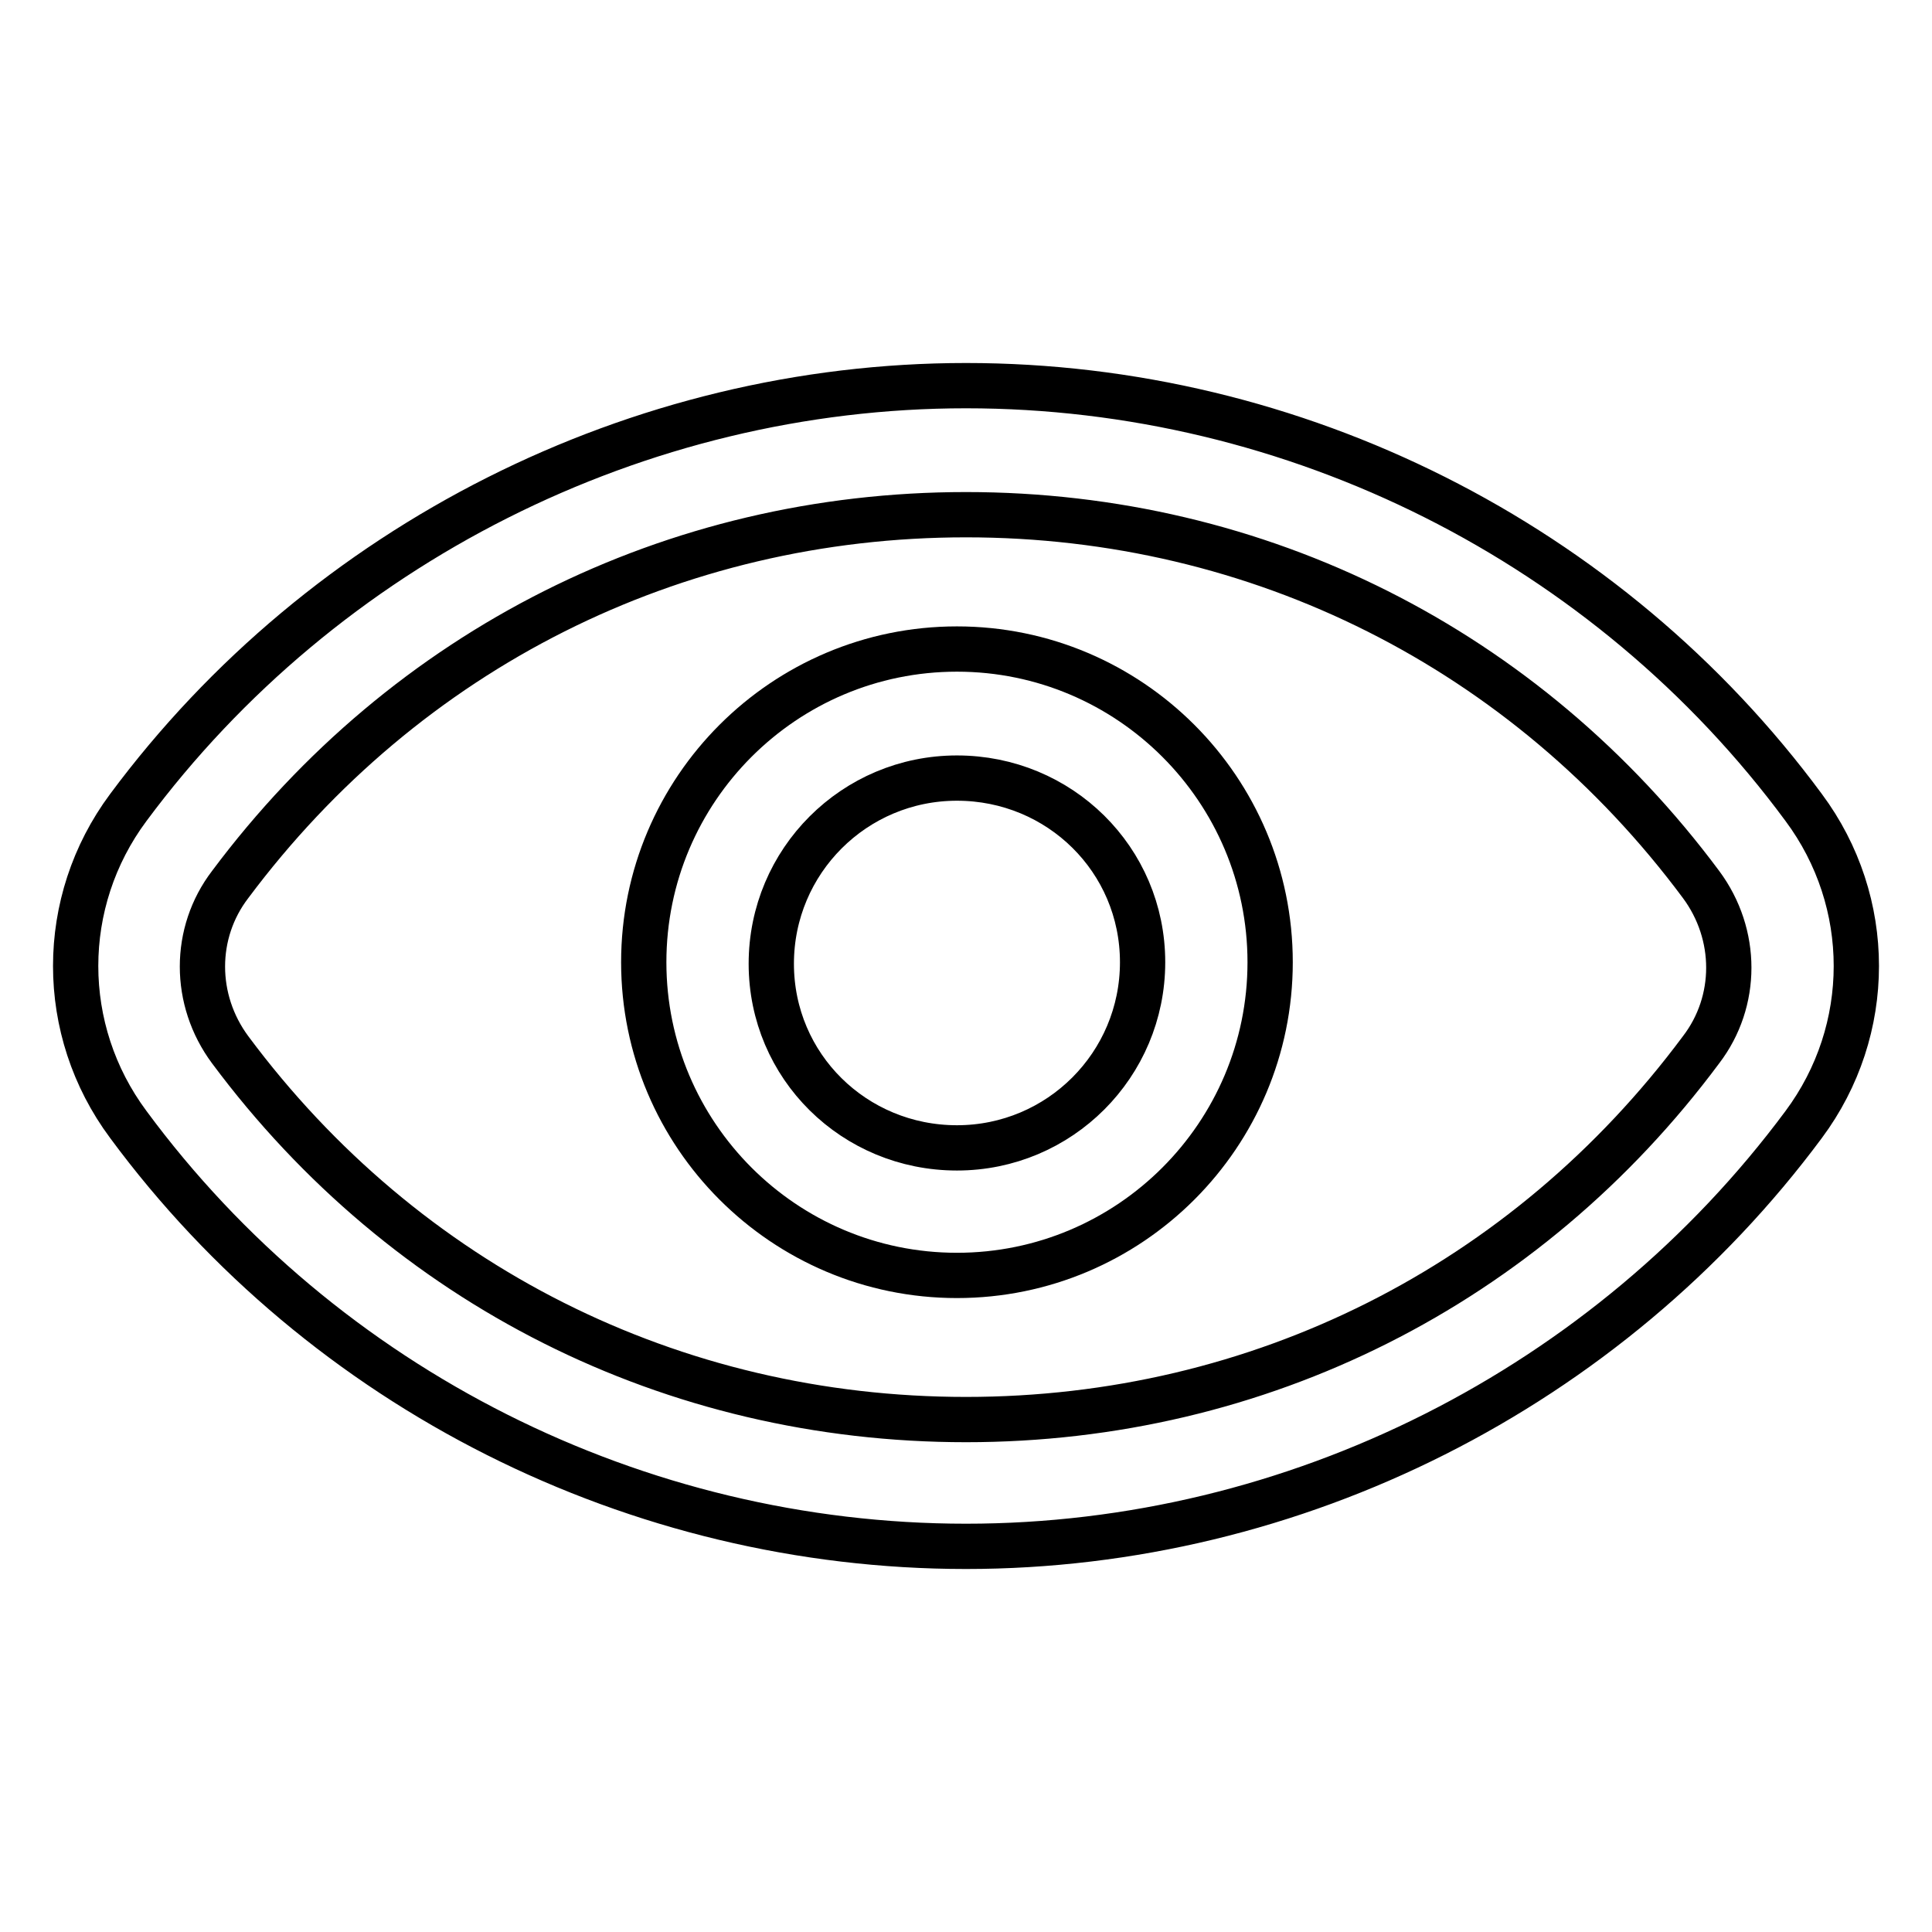
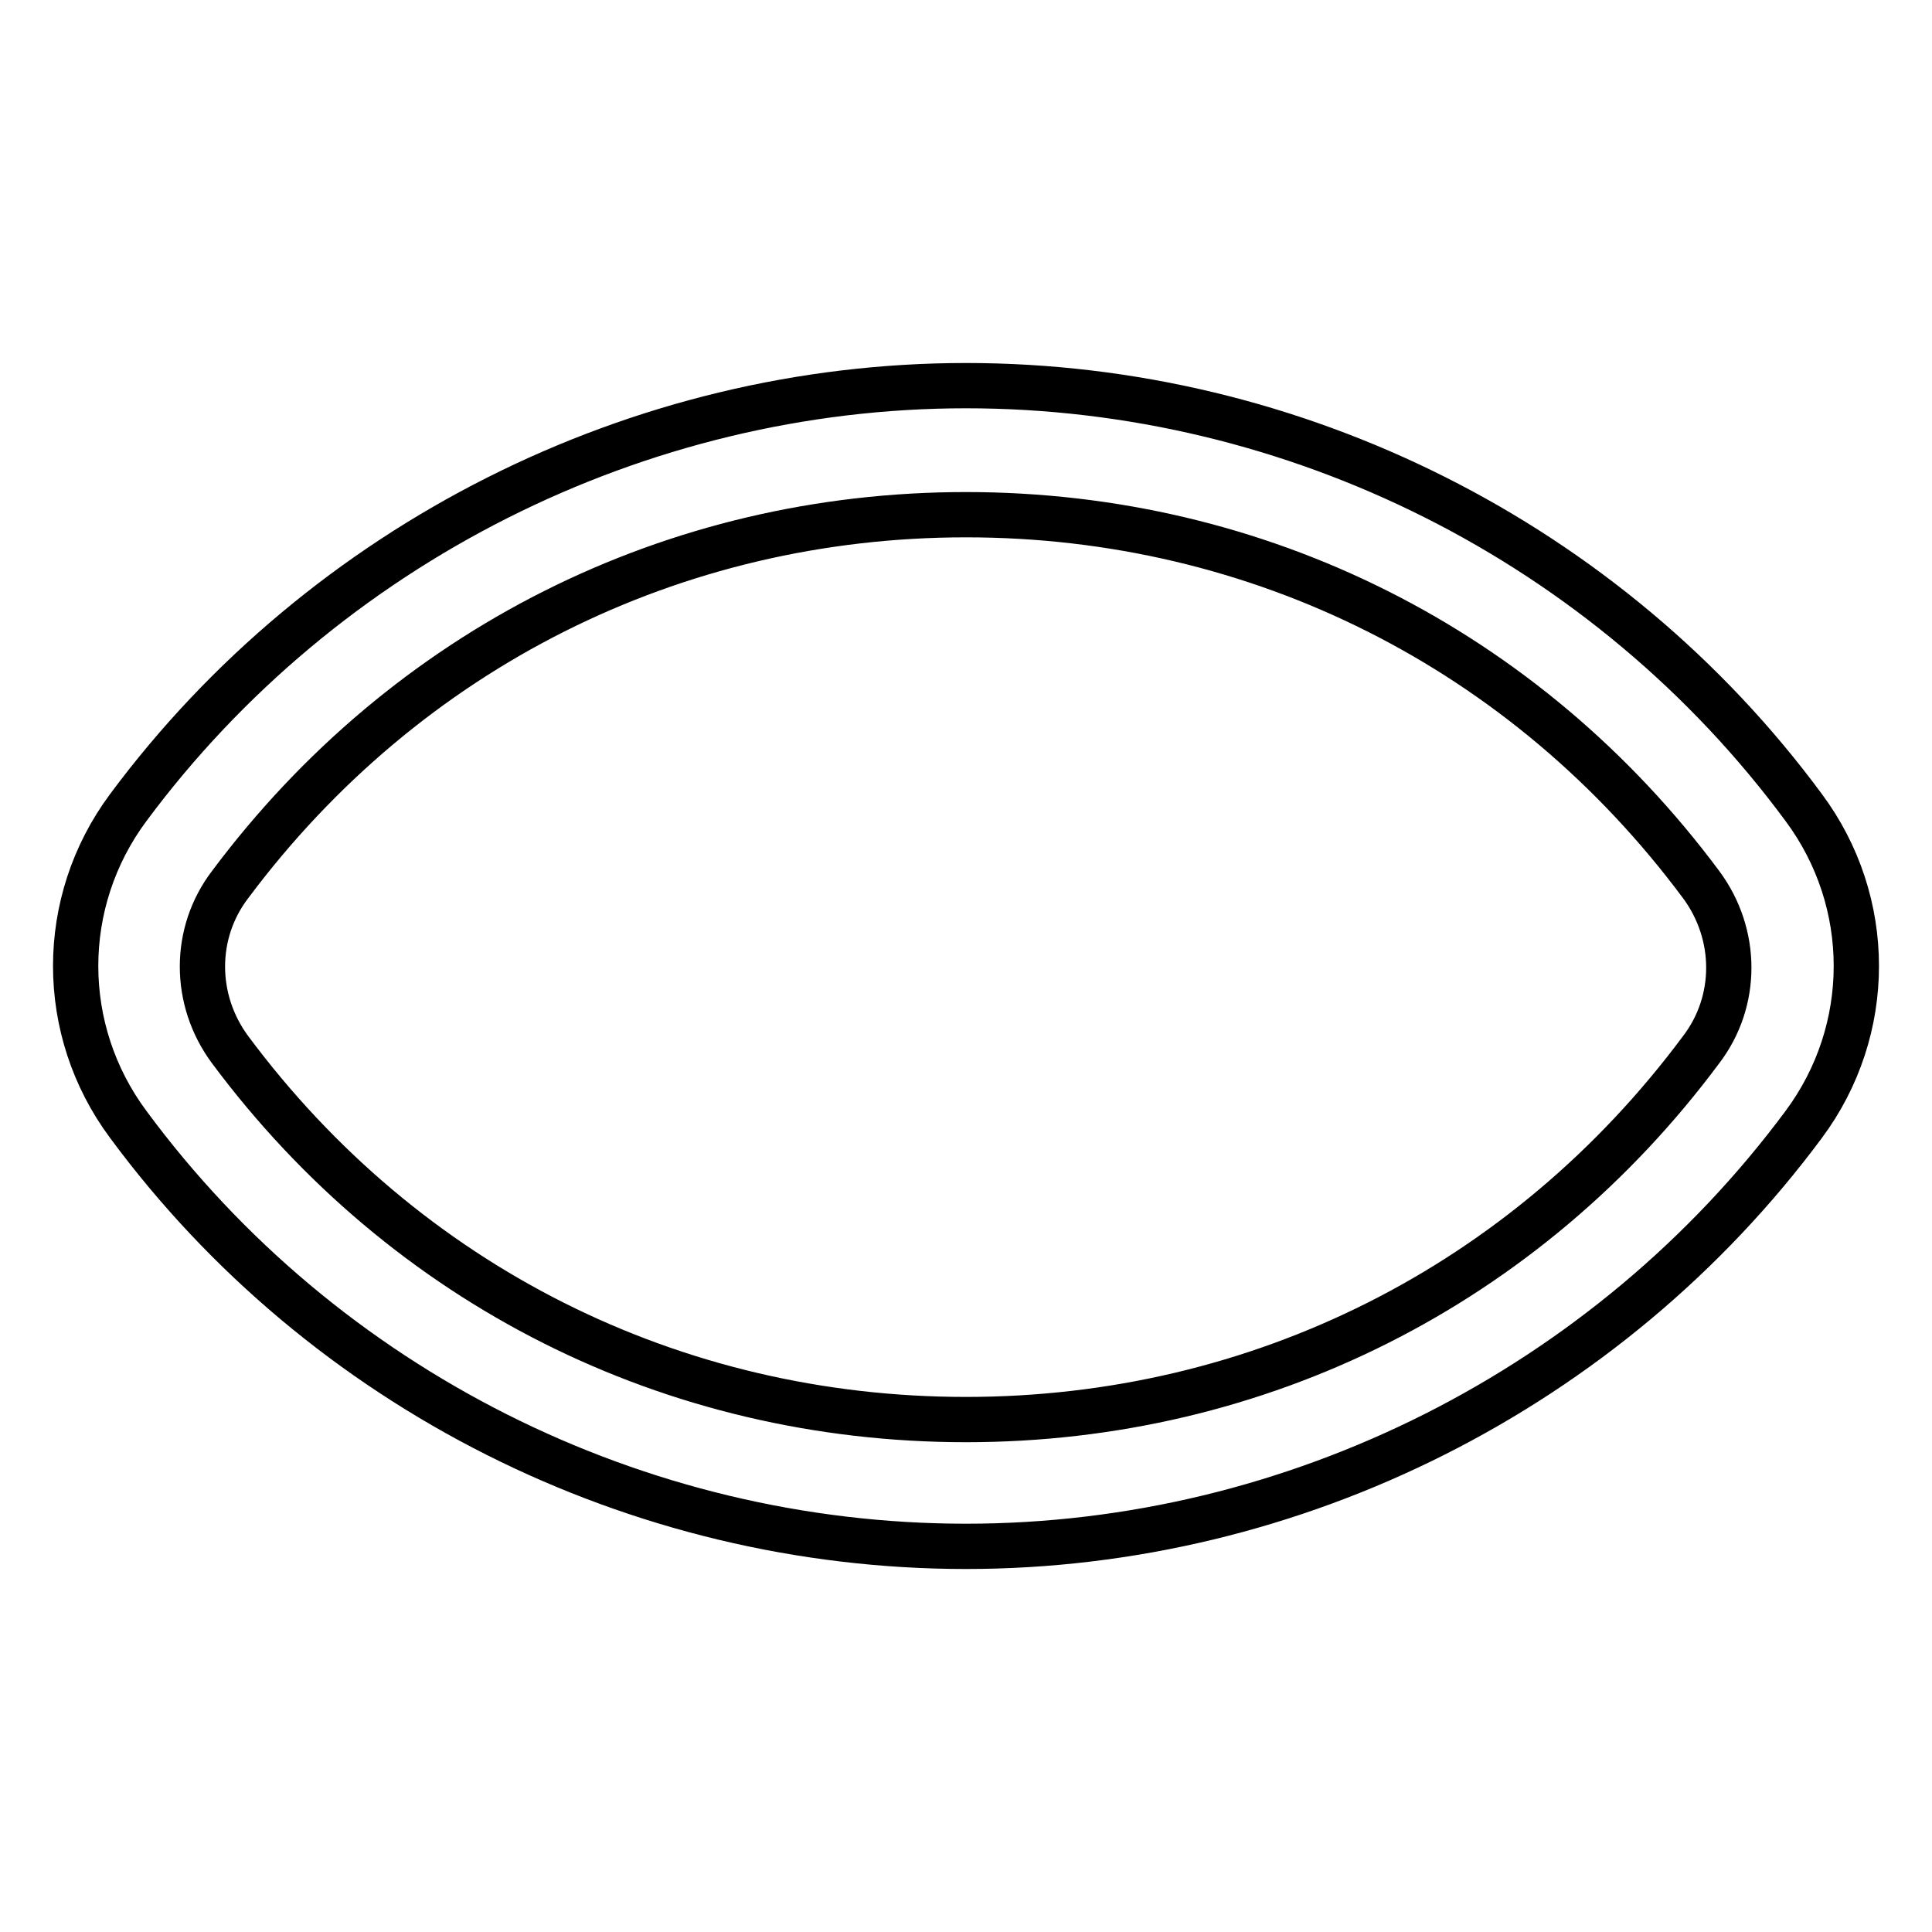
<svg xmlns="http://www.w3.org/2000/svg" version="1.1" x="0px" y="0px" viewBox="0 0 256 256" enable-background="new 0 0 256 256" xml:space="preserve">
  <g>
    <path stroke-width="6" fill-opacity="0" stroke="#000000" d="M128,204.9c-43.6,0-85.1-20.8-111-55.9c-9.3-12.5-9.3-29.5,0-42c25.9-34.9,67.5-55.9,111-55.9 c43.6,0,85.1,20.8,111,55.9c9.3,12.5,9.3,29.5,0,42C213.1,183.9,171.6,204.9,128,204.9z M128,68.2c-38.8,0-74.2,17.8-97.5,49 c-4.9,6.4-4.9,15.3,0,21.9c23.2,31.2,58.6,49,97.5,49c38.8,0,74.2-17.8,97.4-49c4.9-6.4,4.9-15.3,0-21.9 C202.2,86,166.8,68.2,128,68.2z" />
-     <path stroke-width="6" fill-opacity="0" stroke="#000000" d="M126.8,169c-22.9,0-41.5-18.6-41.5-41.5c0-22.9,18.6-41.5,41.5-41.5c22.9,0,41.5,18.6,41.5,41.5 C168.3,150.4,149.7,169,126.8,169z M126.8,103.1c-13.6,0-24.6,11-24.6,24.6c0,13.6,11,24.4,24.6,24.4c13.6,0,24.6-11,24.6-24.6 C151.4,113.9,140.4,103.1,126.8,103.1z" />
  </g>
</svg>